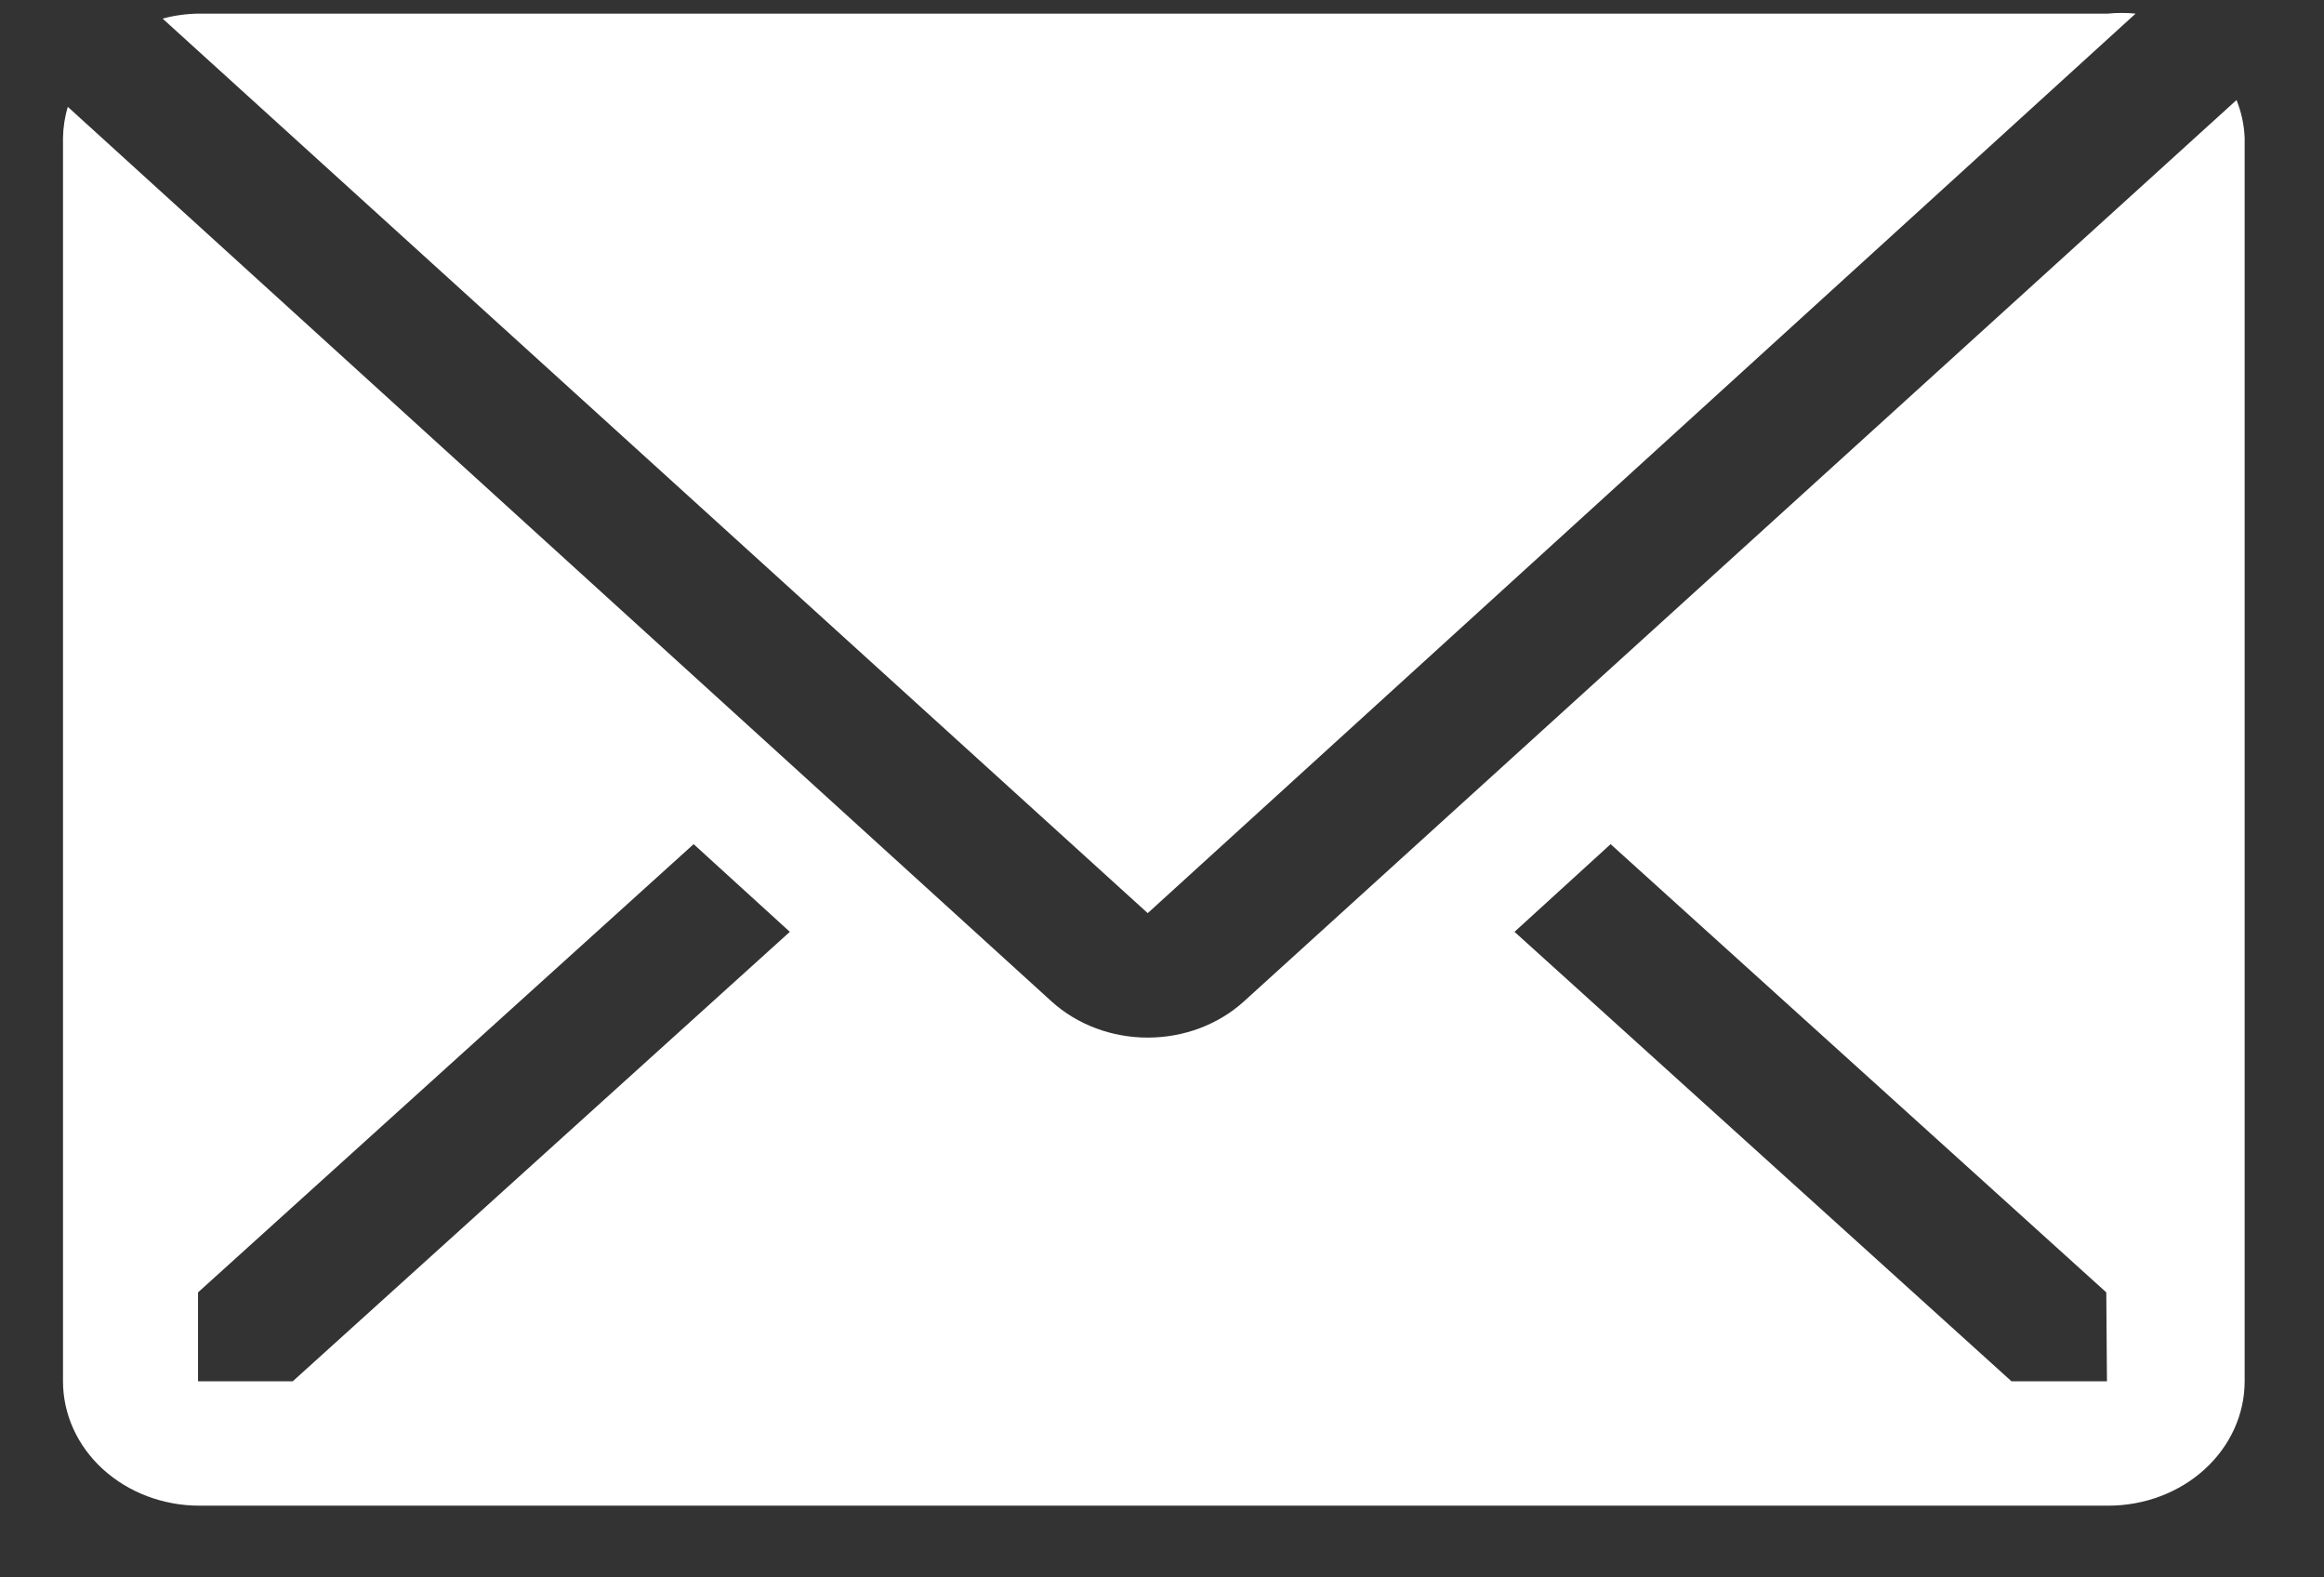
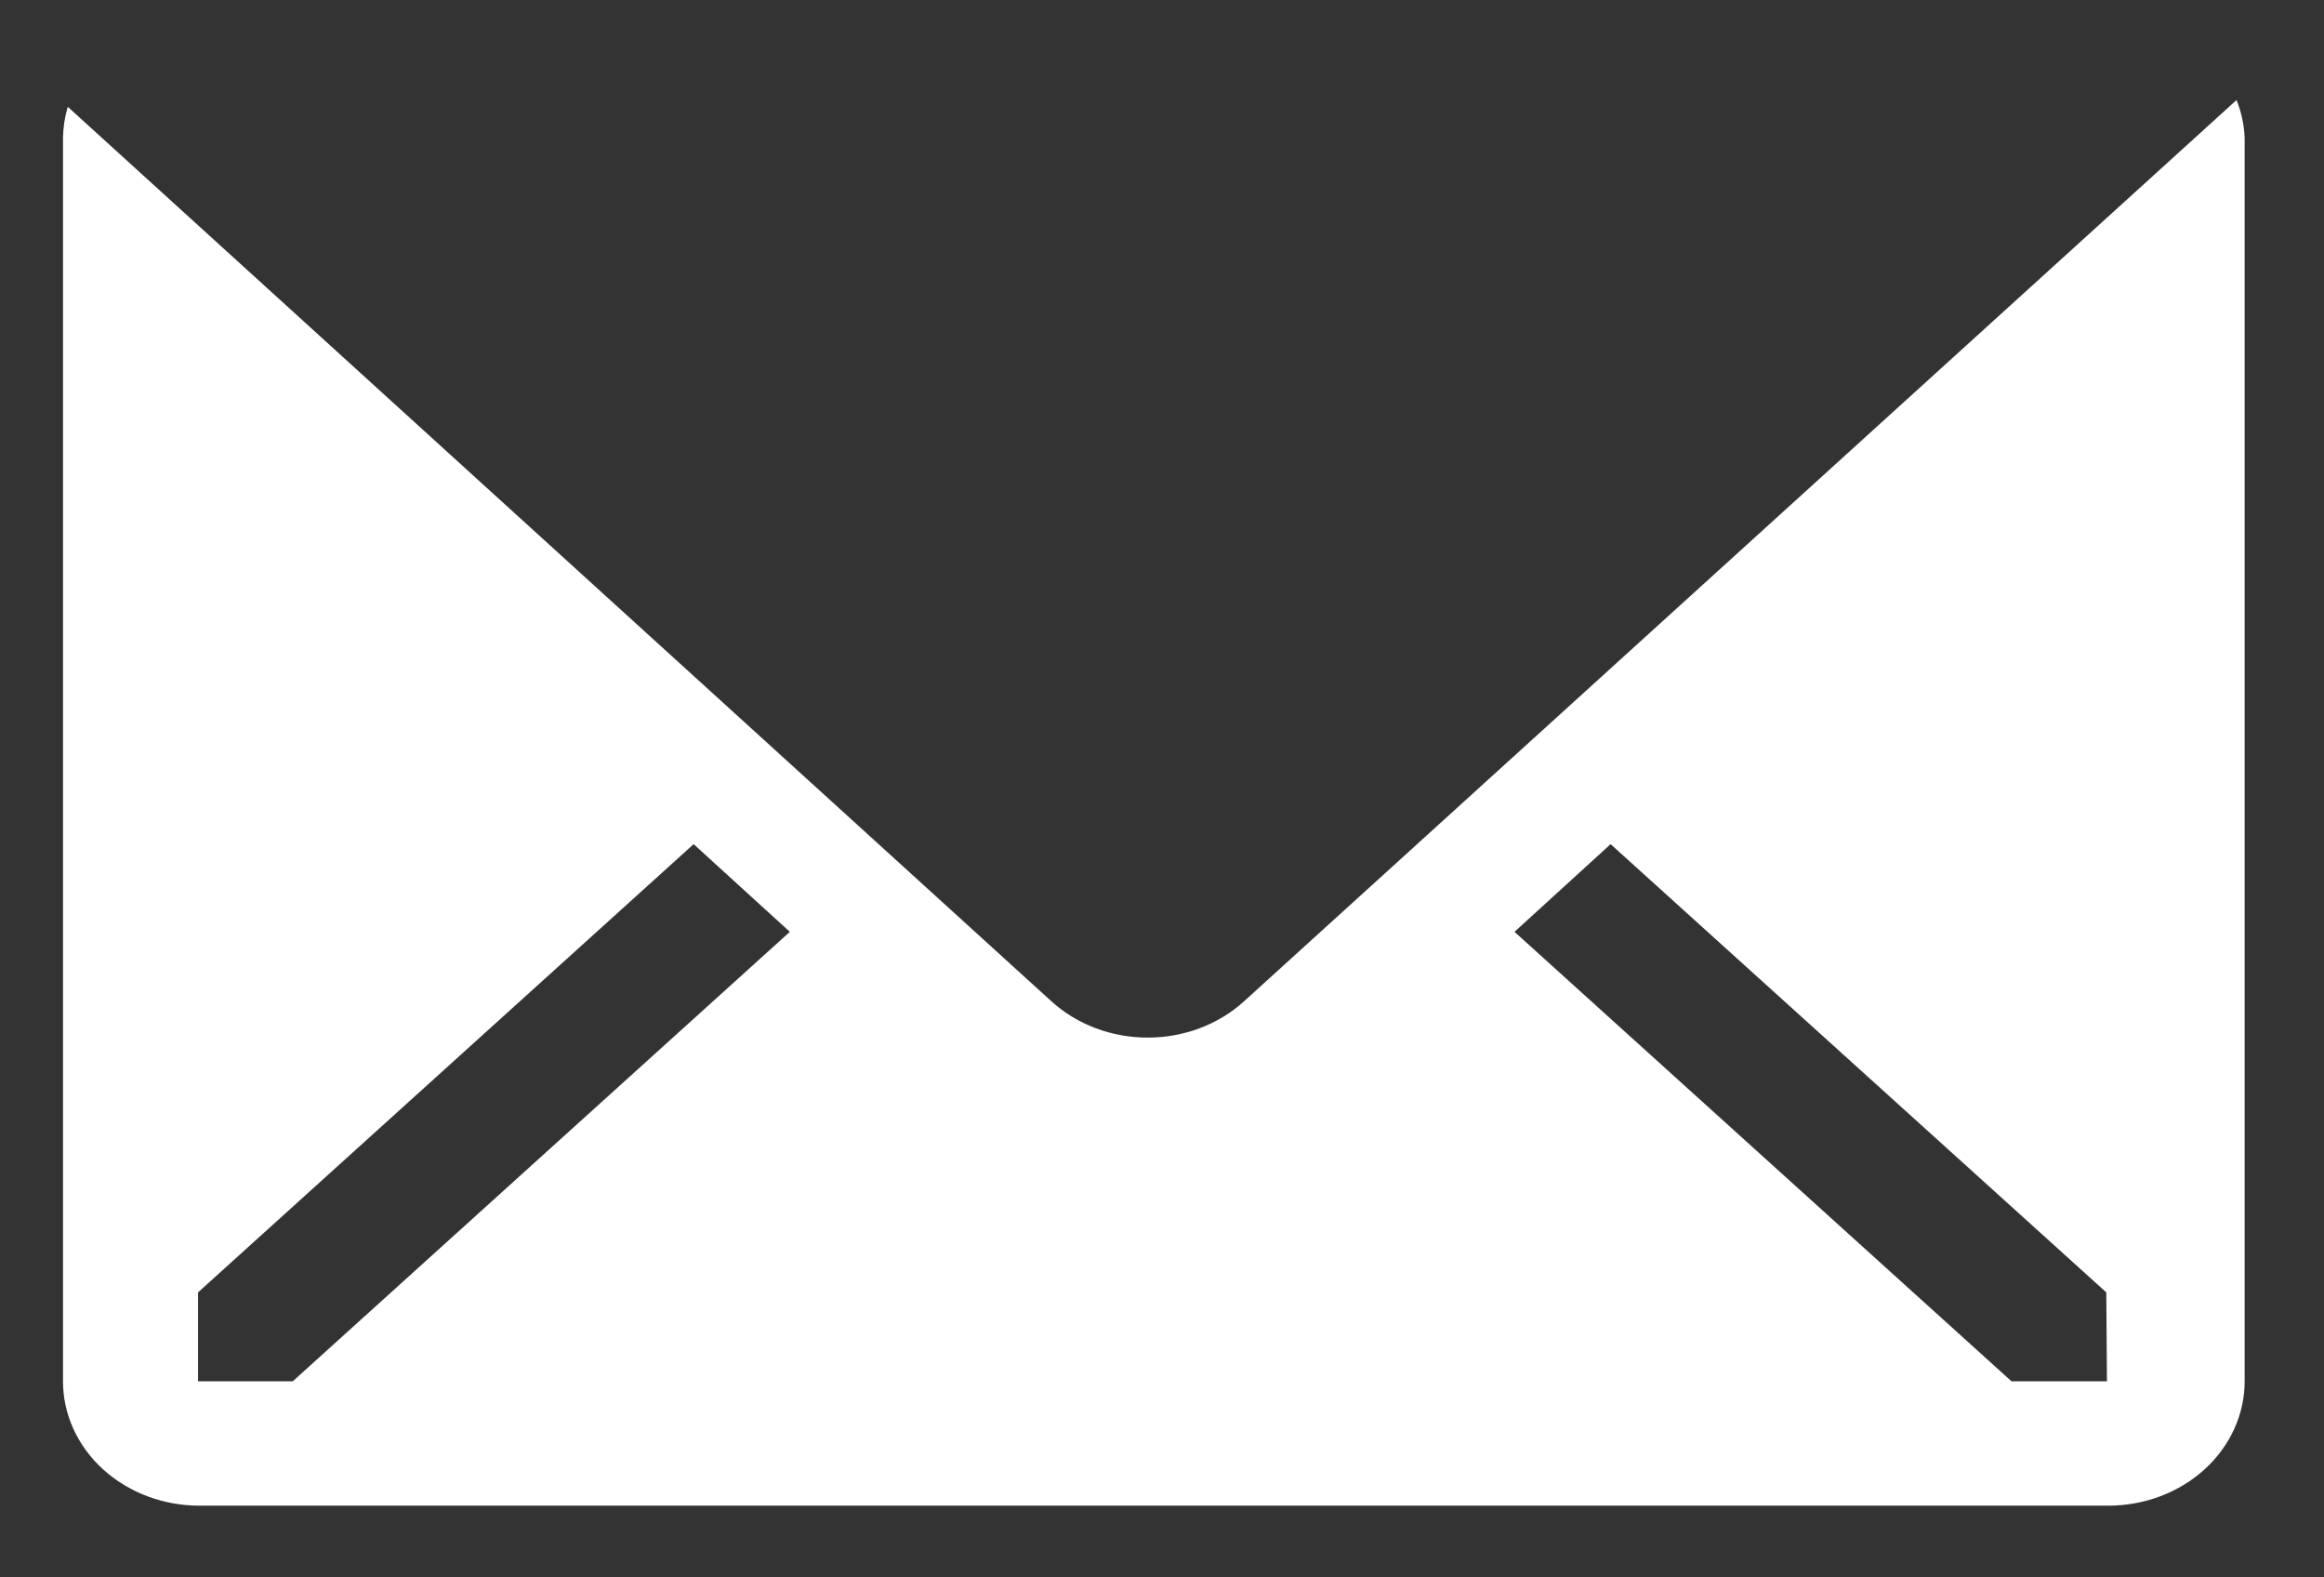
<svg xmlns="http://www.w3.org/2000/svg" width="28" height="19" viewBox="0 0 28 19" fill="none">
  <rect x="0" y="0" width="28" height="19" fill="#333333" stroke="none" />
-   <path d="M25.73 0.164C25.618 0.153 25.505 0.153 25.393 0.164H2.394C2.247 0.166 2.1 0.186 1.959 0.224L13.828 10.999L25.73 0.164Z" fill="white" />
  <path d="M26.946 1.205L14.986 12.063C14.678 12.342 14.262 12.498 13.828 12.498C13.394 12.498 12.978 12.342 12.67 12.063L0.817 1.287C0.78 1.409 0.761 1.535 0.759 1.661V16.638C0.759 17.035 0.932 17.416 1.24 17.697C1.549 17.978 1.966 18.136 2.402 18.136H25.402C25.837 18.136 26.255 17.978 26.563 17.697C26.871 17.416 27.044 17.035 27.044 16.638V1.661C27.038 1.505 27.005 1.351 26.946 1.205ZM3.527 16.638H2.386V15.567L8.357 10.168L9.516 11.224L3.527 16.638ZM25.385 16.638H24.235L18.247 11.224L19.405 10.168L25.377 15.567L25.385 16.638Z" fill="white" />
</svg>